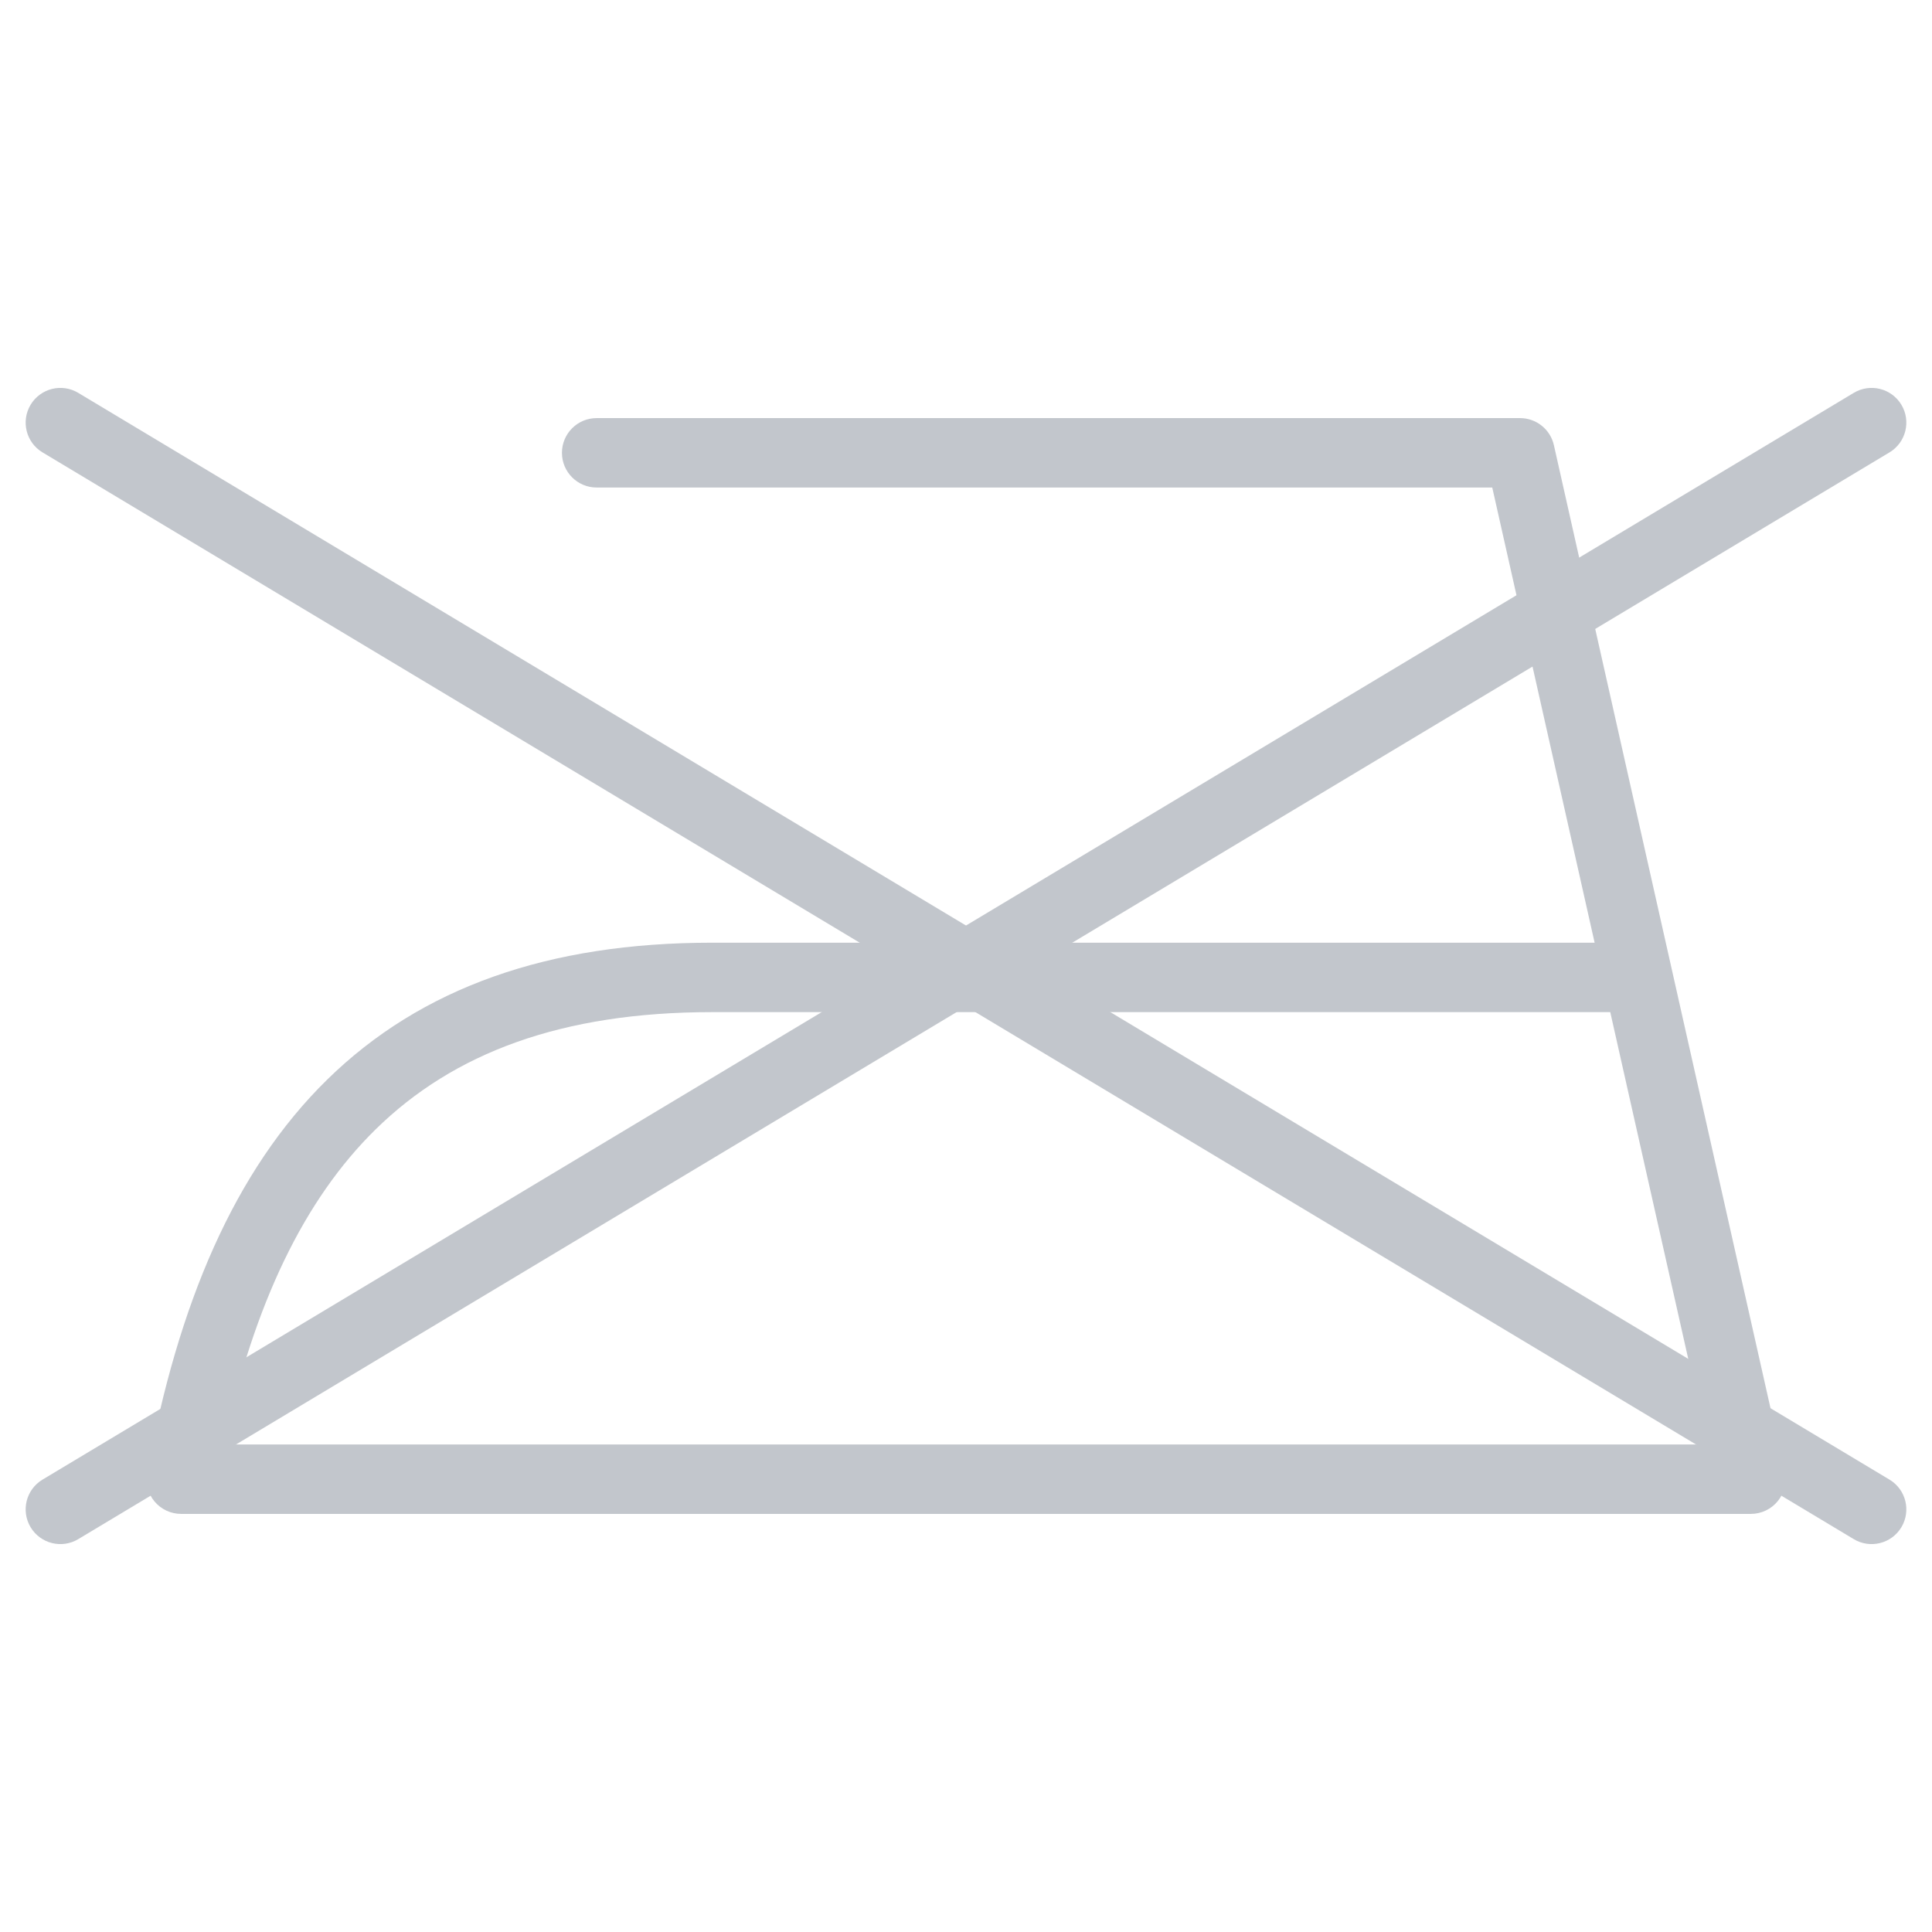
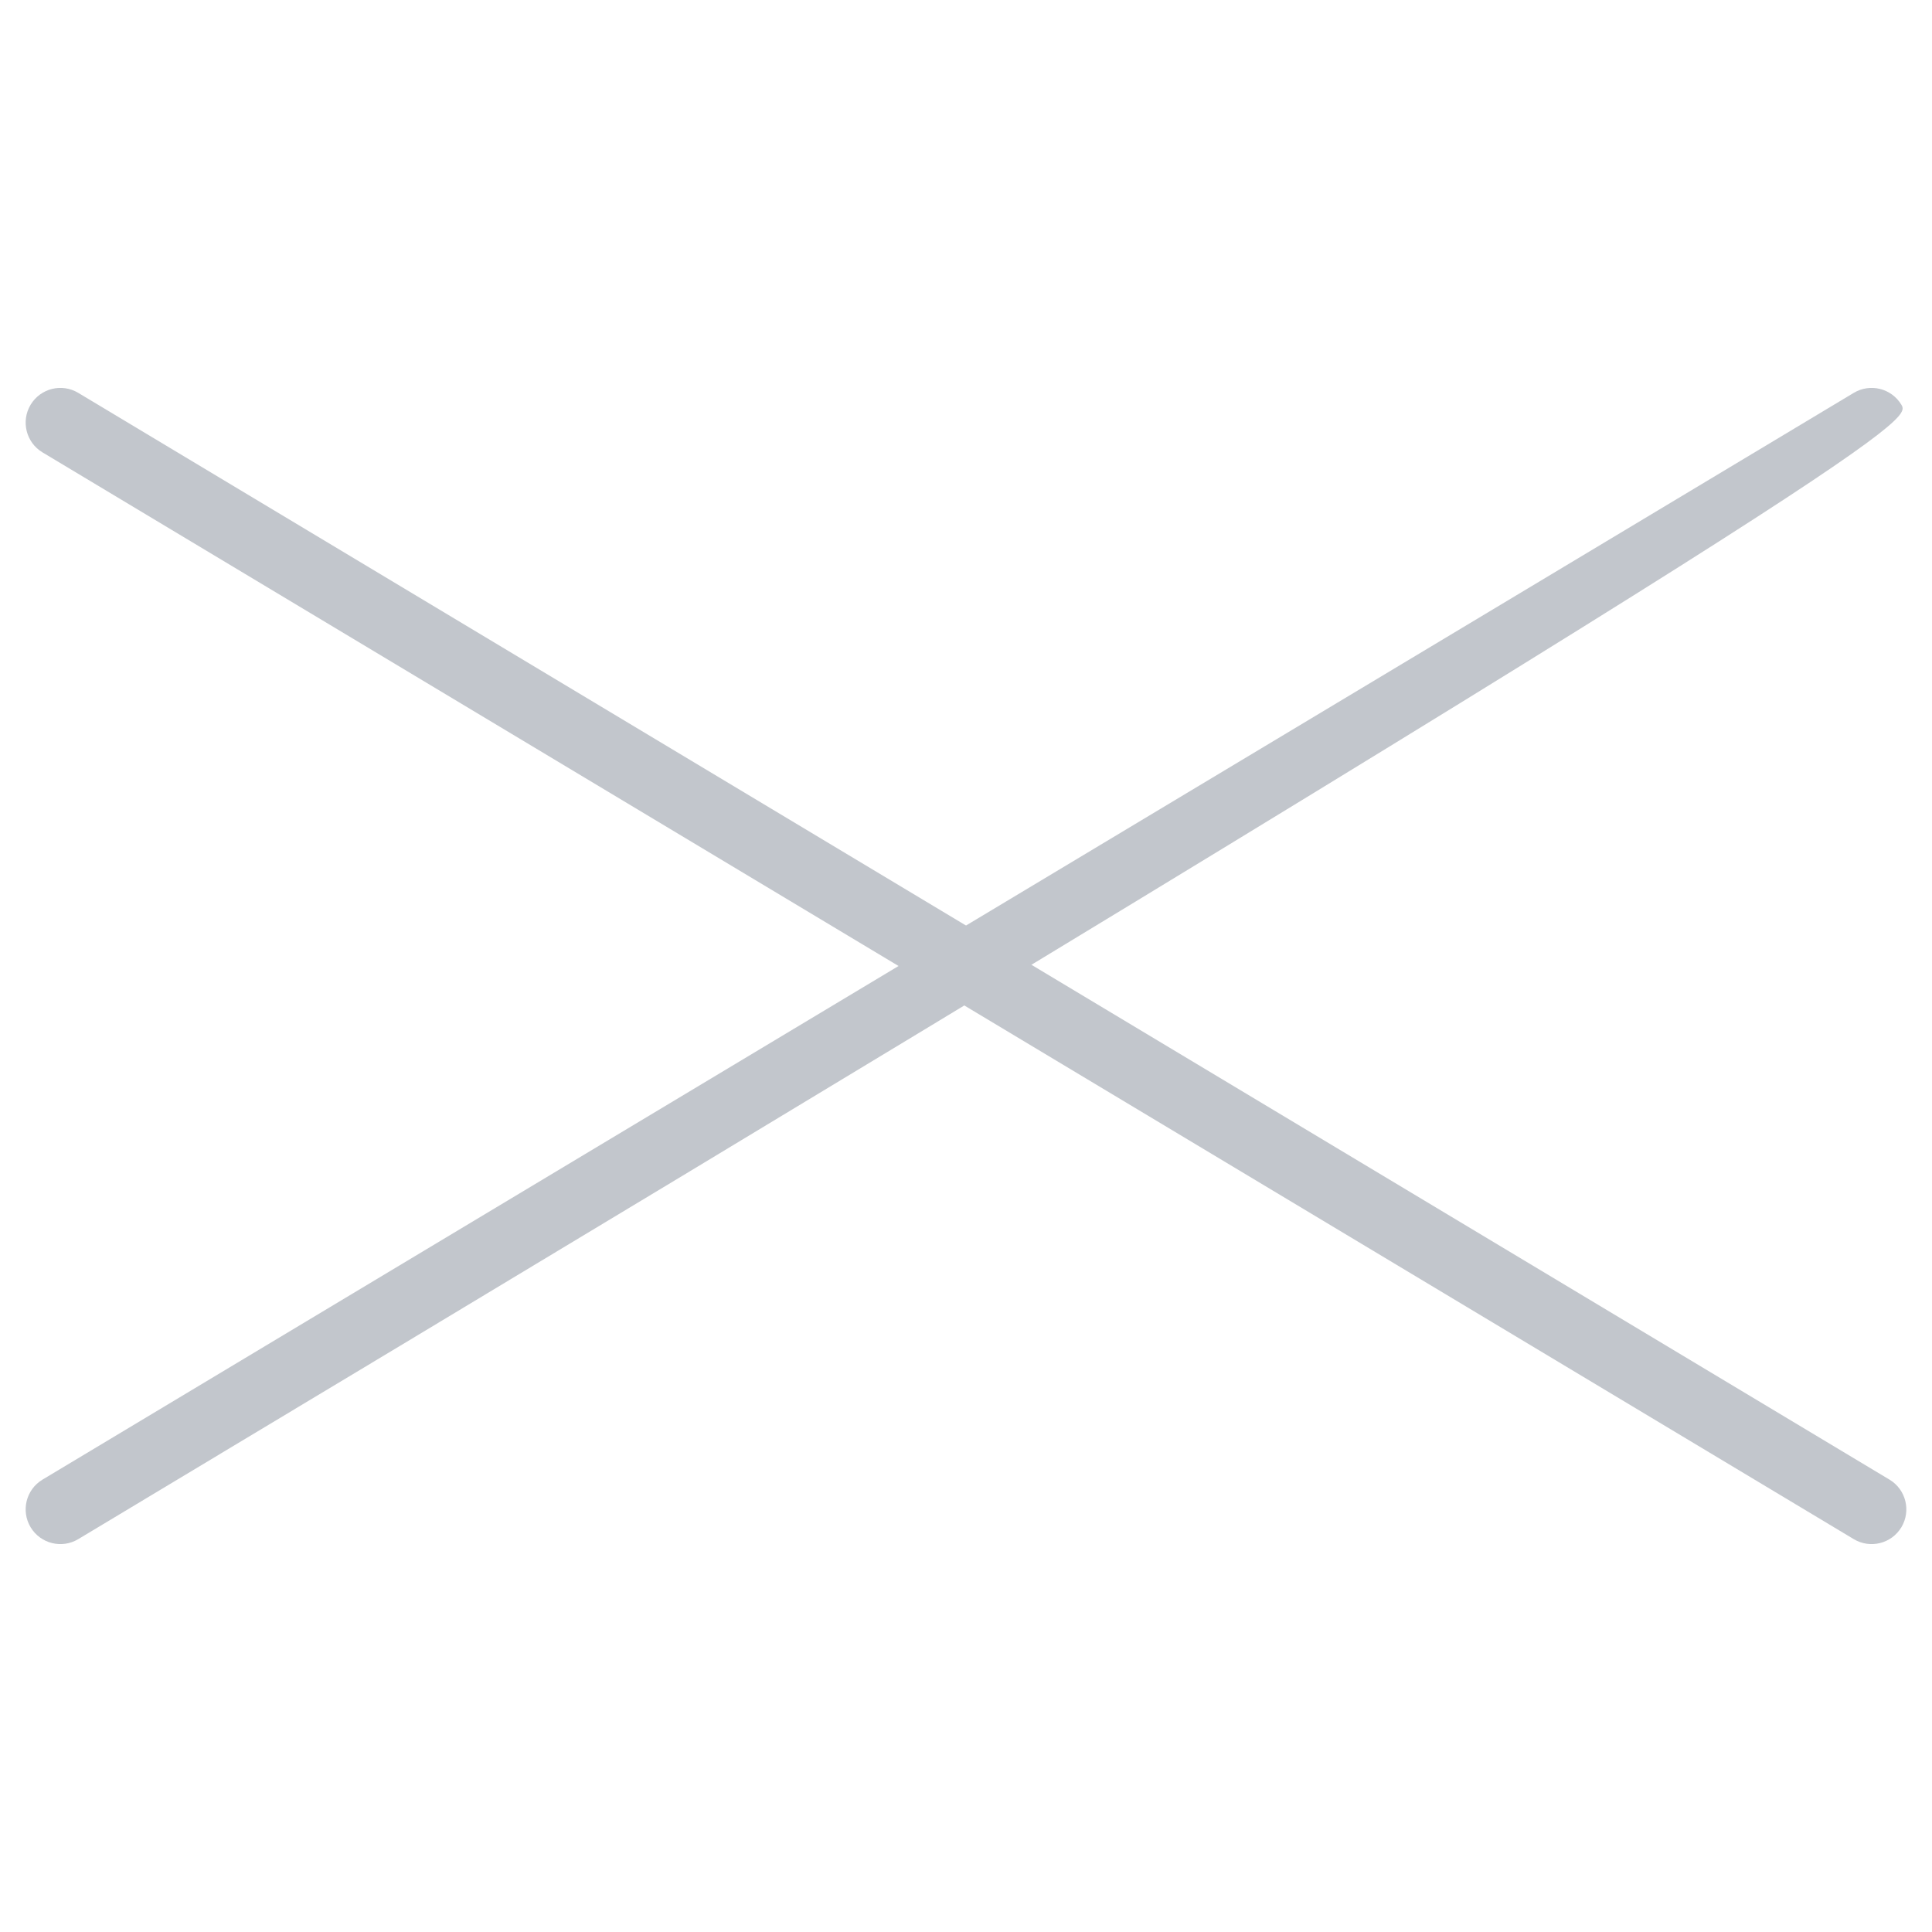
<svg xmlns="http://www.w3.org/2000/svg" fill="none" viewBox="0 0 64 64" height="64" width="64">
  <path fill="#C2C6CC" d="M1.014 13.408C1.341 12.864 2.047 12.687 2.592 13.014L62.592 49.014C63.136 49.341 63.313 50.047 62.986 50.592C62.659 51.136 61.953 51.313 61.408 50.986L1.408 14.986C0.864 14.659 0.687 13.953 1.014 13.408Z" clip-rule="evenodd" fill-rule="evenodd" />
-   <path fill="#C2C6CC" d="M1.014 50.592C1.341 51.136 2.047 51.313 2.592 50.986L62.592 14.986C63.136 14.659 63.313 13.953 62.986 13.408C62.659 12.864 61.953 12.687 61.408 13.014L1.408 49.014C0.864 49.341 0.687 50.047 1.014 50.592Z" clip-rule="evenodd" fill-rule="evenodd" />
-   <path fill="#C2C6CC" d="M18.615 15C18.615 14.365 19.13 13.85 19.765 13.85H50.353C50.891 13.85 51.357 14.223 51.475 14.748L59.122 48.748C59.199 49.089 59.116 49.446 58.898 49.718C58.68 49.991 58.349 50.15 58 50.15H6C5.659 50.15 5.335 49.998 5.117 49.736C4.898 49.474 4.807 49.128 4.869 48.792C5.895 43.205 7.756 38.785 10.838 35.764C13.949 32.715 18.162 31.228 23.588 31.228H52.824L49.433 16.15H19.765C19.13 16.15 18.615 15.635 18.615 15ZM53.342 33.528H23.588C18.602 33.528 15.026 34.88 12.448 37.407C10.067 39.741 8.42 43.19 7.403 47.85H56.563L53.342 33.528Z" clip-rule="evenodd" fill-rule="evenodd" />
+   <path fill="#C2C6CC" d="M1.014 50.592C1.341 51.136 2.047 51.313 2.592 50.986C63.136 14.659 63.313 13.953 62.986 13.408C62.659 12.864 61.953 12.687 61.408 13.014L1.408 49.014C0.864 49.341 0.687 50.047 1.014 50.592Z" clip-rule="evenodd" fill-rule="evenodd" />
</svg>